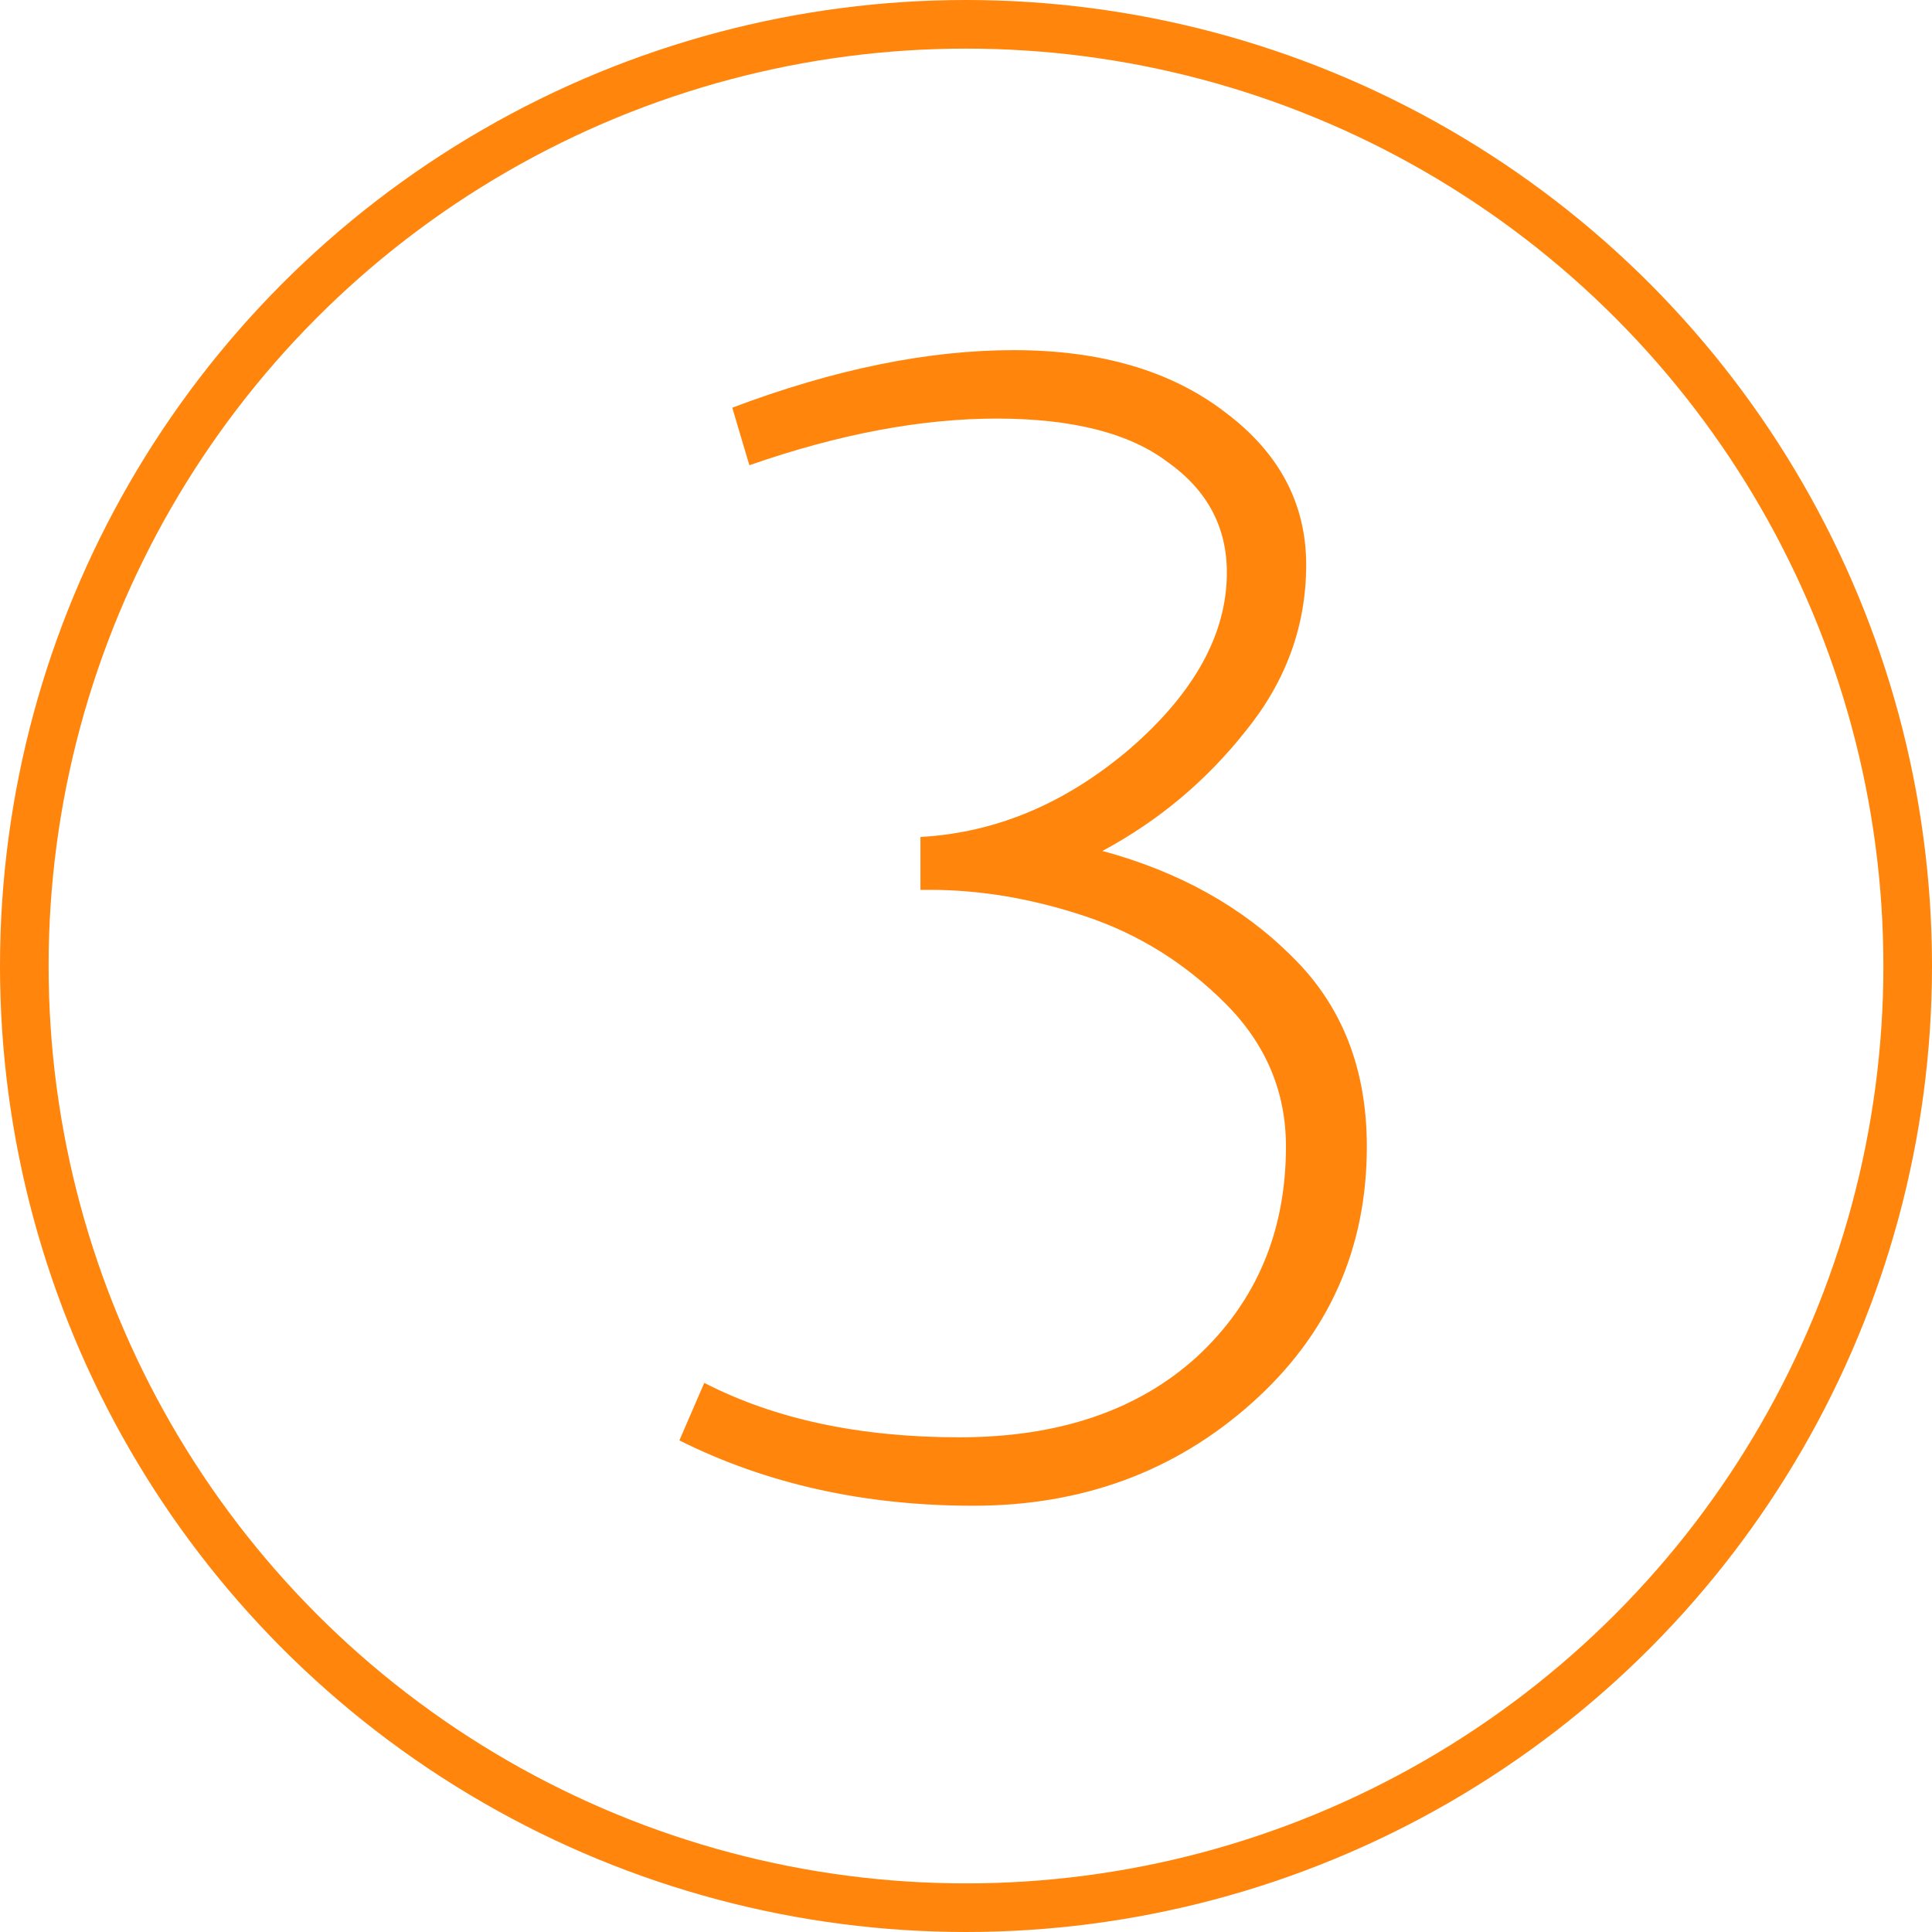
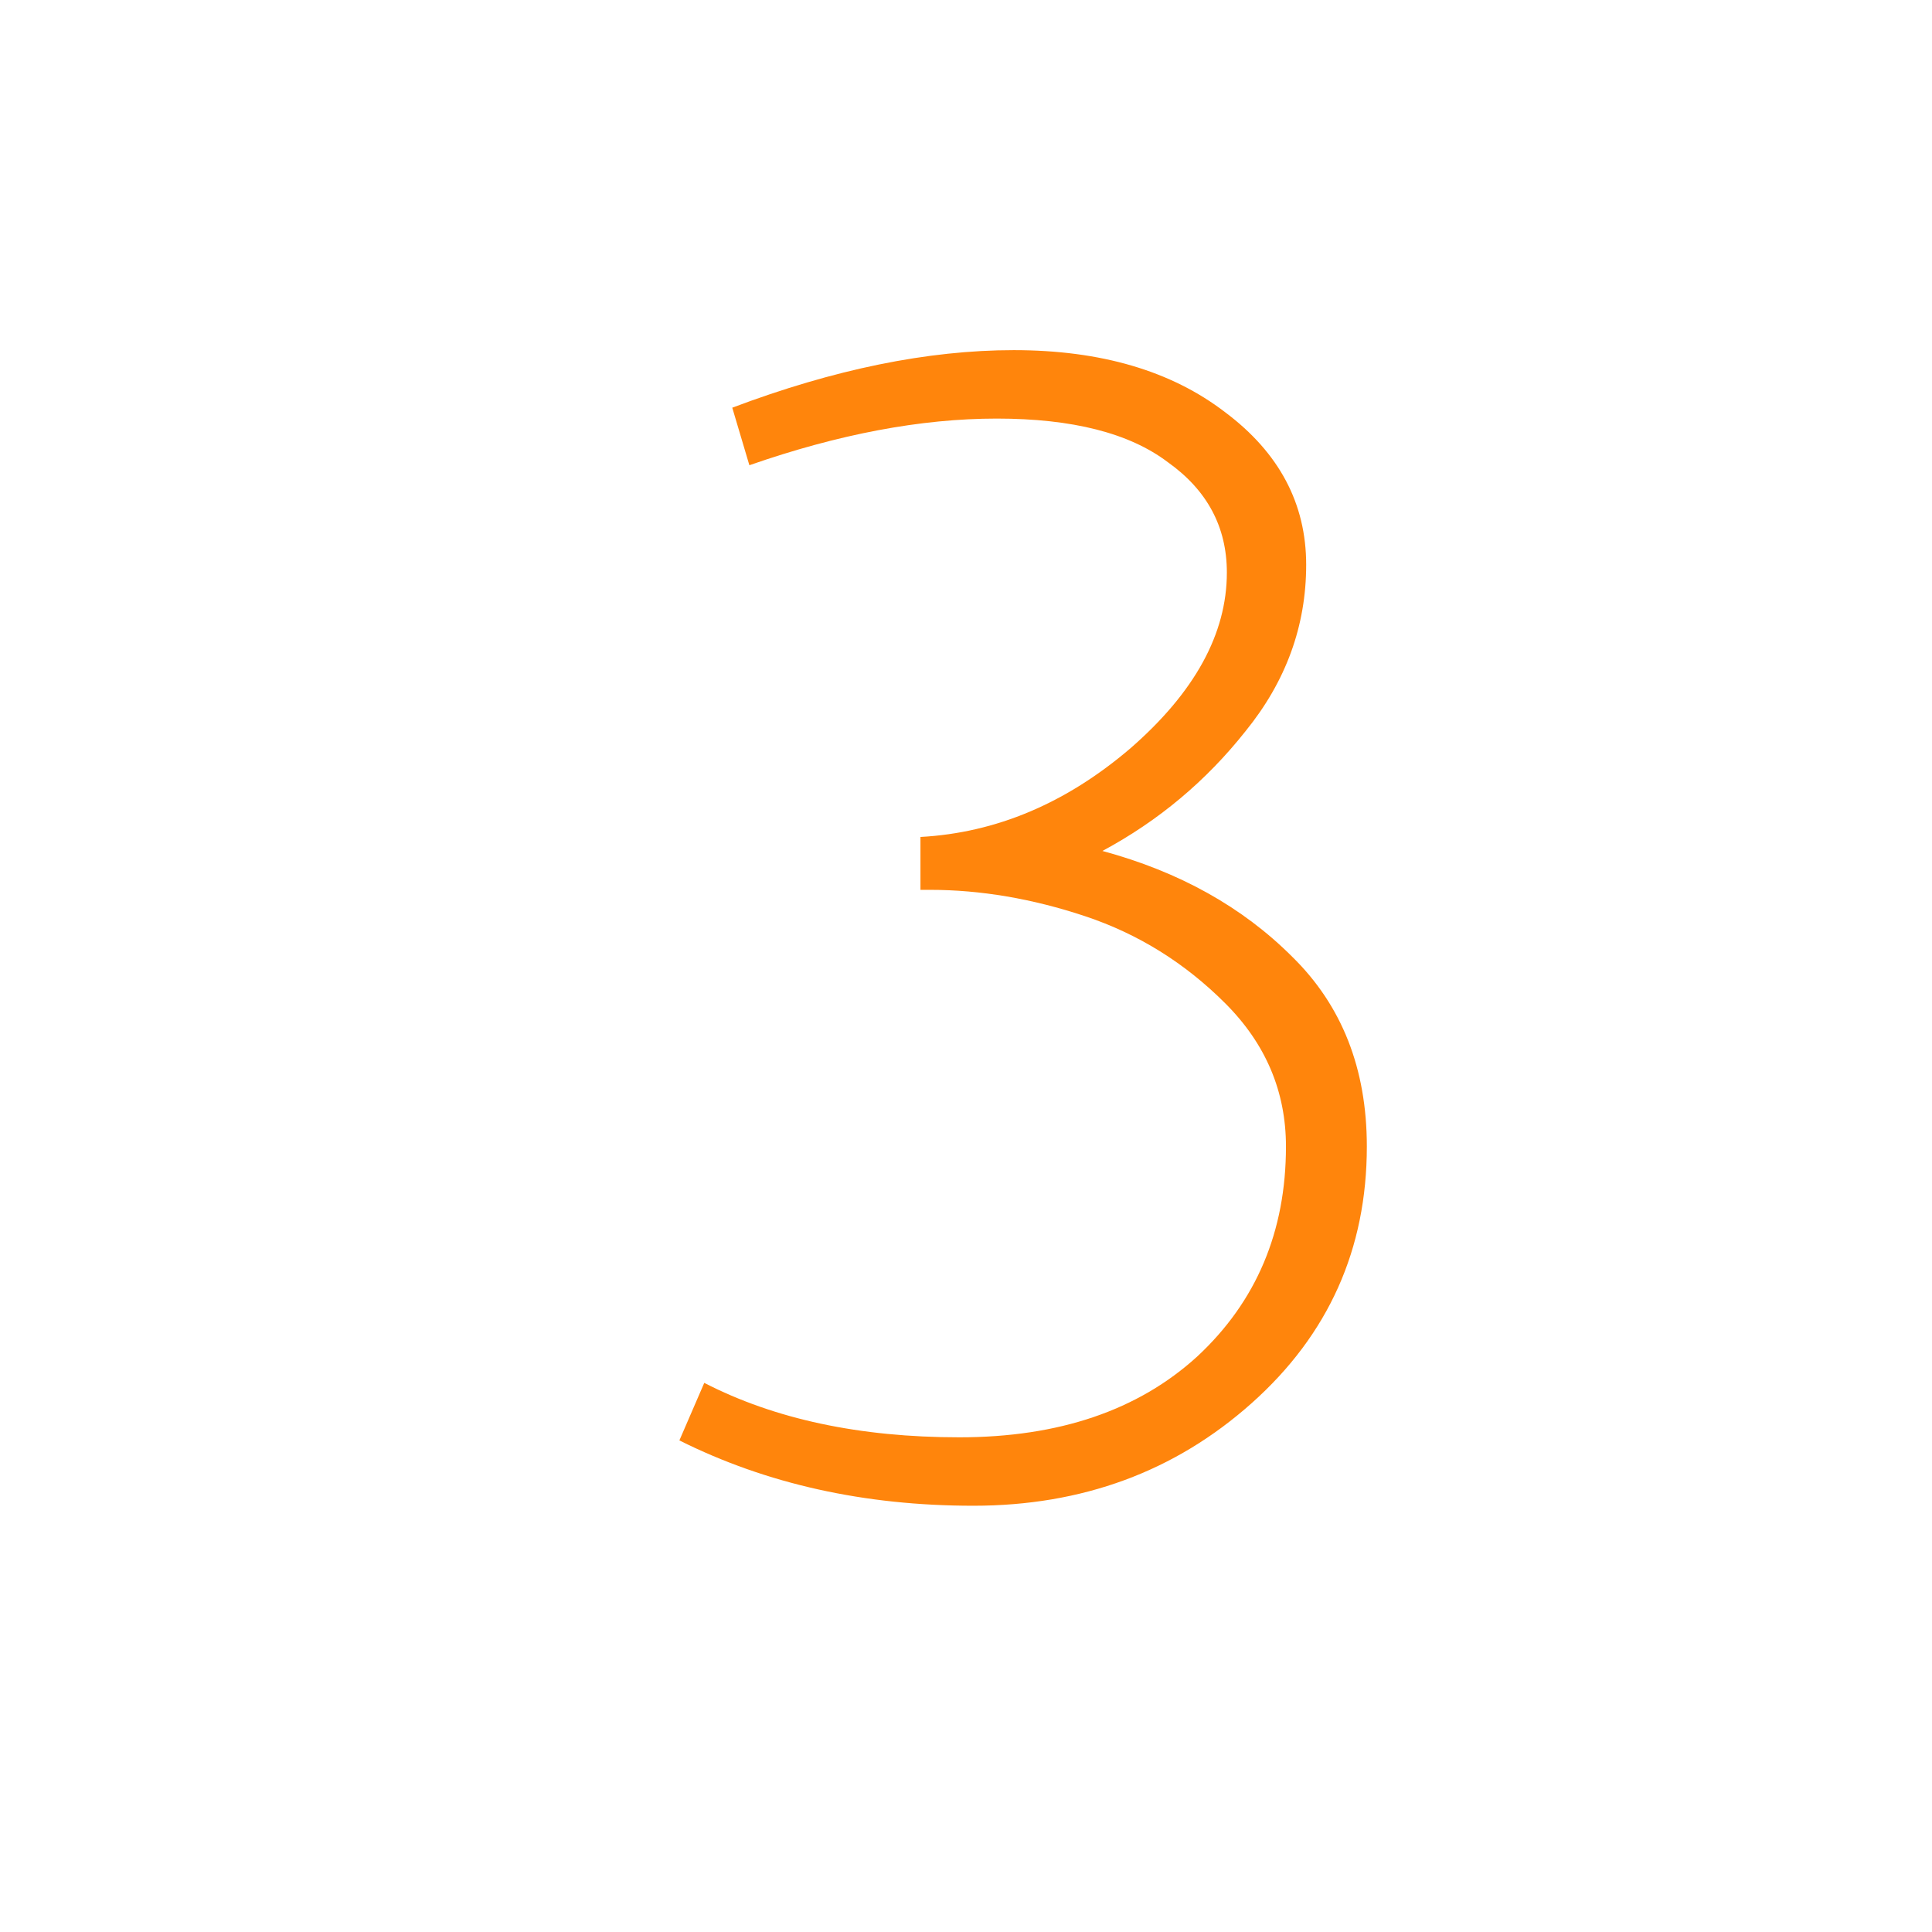
<svg xmlns="http://www.w3.org/2000/svg" width="159" height="159" viewBox="0 0 159 159" fill="none">
-   <circle cx="79.5" cy="79.5" r="77.5" stroke="#FF850C" stroke-width="4" />
  <path d="M60.264 33.552C68.627 30.395 76.349 28.816 83.432 28.816C90.6 28.816 96.403 30.523 100.84 33.936C105.277 37.264 107.496 41.445 107.496 46.48C107.496 51.515 105.832 56.08 102.504 60.176C99.261 64.272 95.336 67.557 90.728 70.032C97.043 71.739 102.248 74.64 106.344 78.736C110.44 82.747 112.488 87.952 112.488 94.352C112.488 102.8 109.331 109.84 103.016 115.472C96.701 121.104 89.064 123.92 80.104 123.92C71.144 123.92 63.08 122.128 55.912 118.544L57.96 113.808C63.763 116.795 70.76 118.288 78.952 118.288C87.144 118.288 93.672 116.069 98.536 111.632C103.4 107.109 105.832 101.349 105.832 94.352C105.832 89.829 104.168 85.904 100.84 82.576C97.512 79.248 93.672 76.859 89.32 75.408C84.968 73.957 80.701 73.232 76.52 73.232C76.264 73.232 76.008 73.232 75.752 73.232V68.88C81.981 68.539 87.741 66.107 93.032 61.584C98.323 56.976 100.968 52.155 100.968 47.12C100.968 43.365 99.347 40.336 96.104 38.032C92.947 35.643 88.253 34.448 82.024 34.448C75.795 34.448 69.011 35.728 61.672 38.288L60.264 33.552Z" fill="#FF850C" />
</svg>